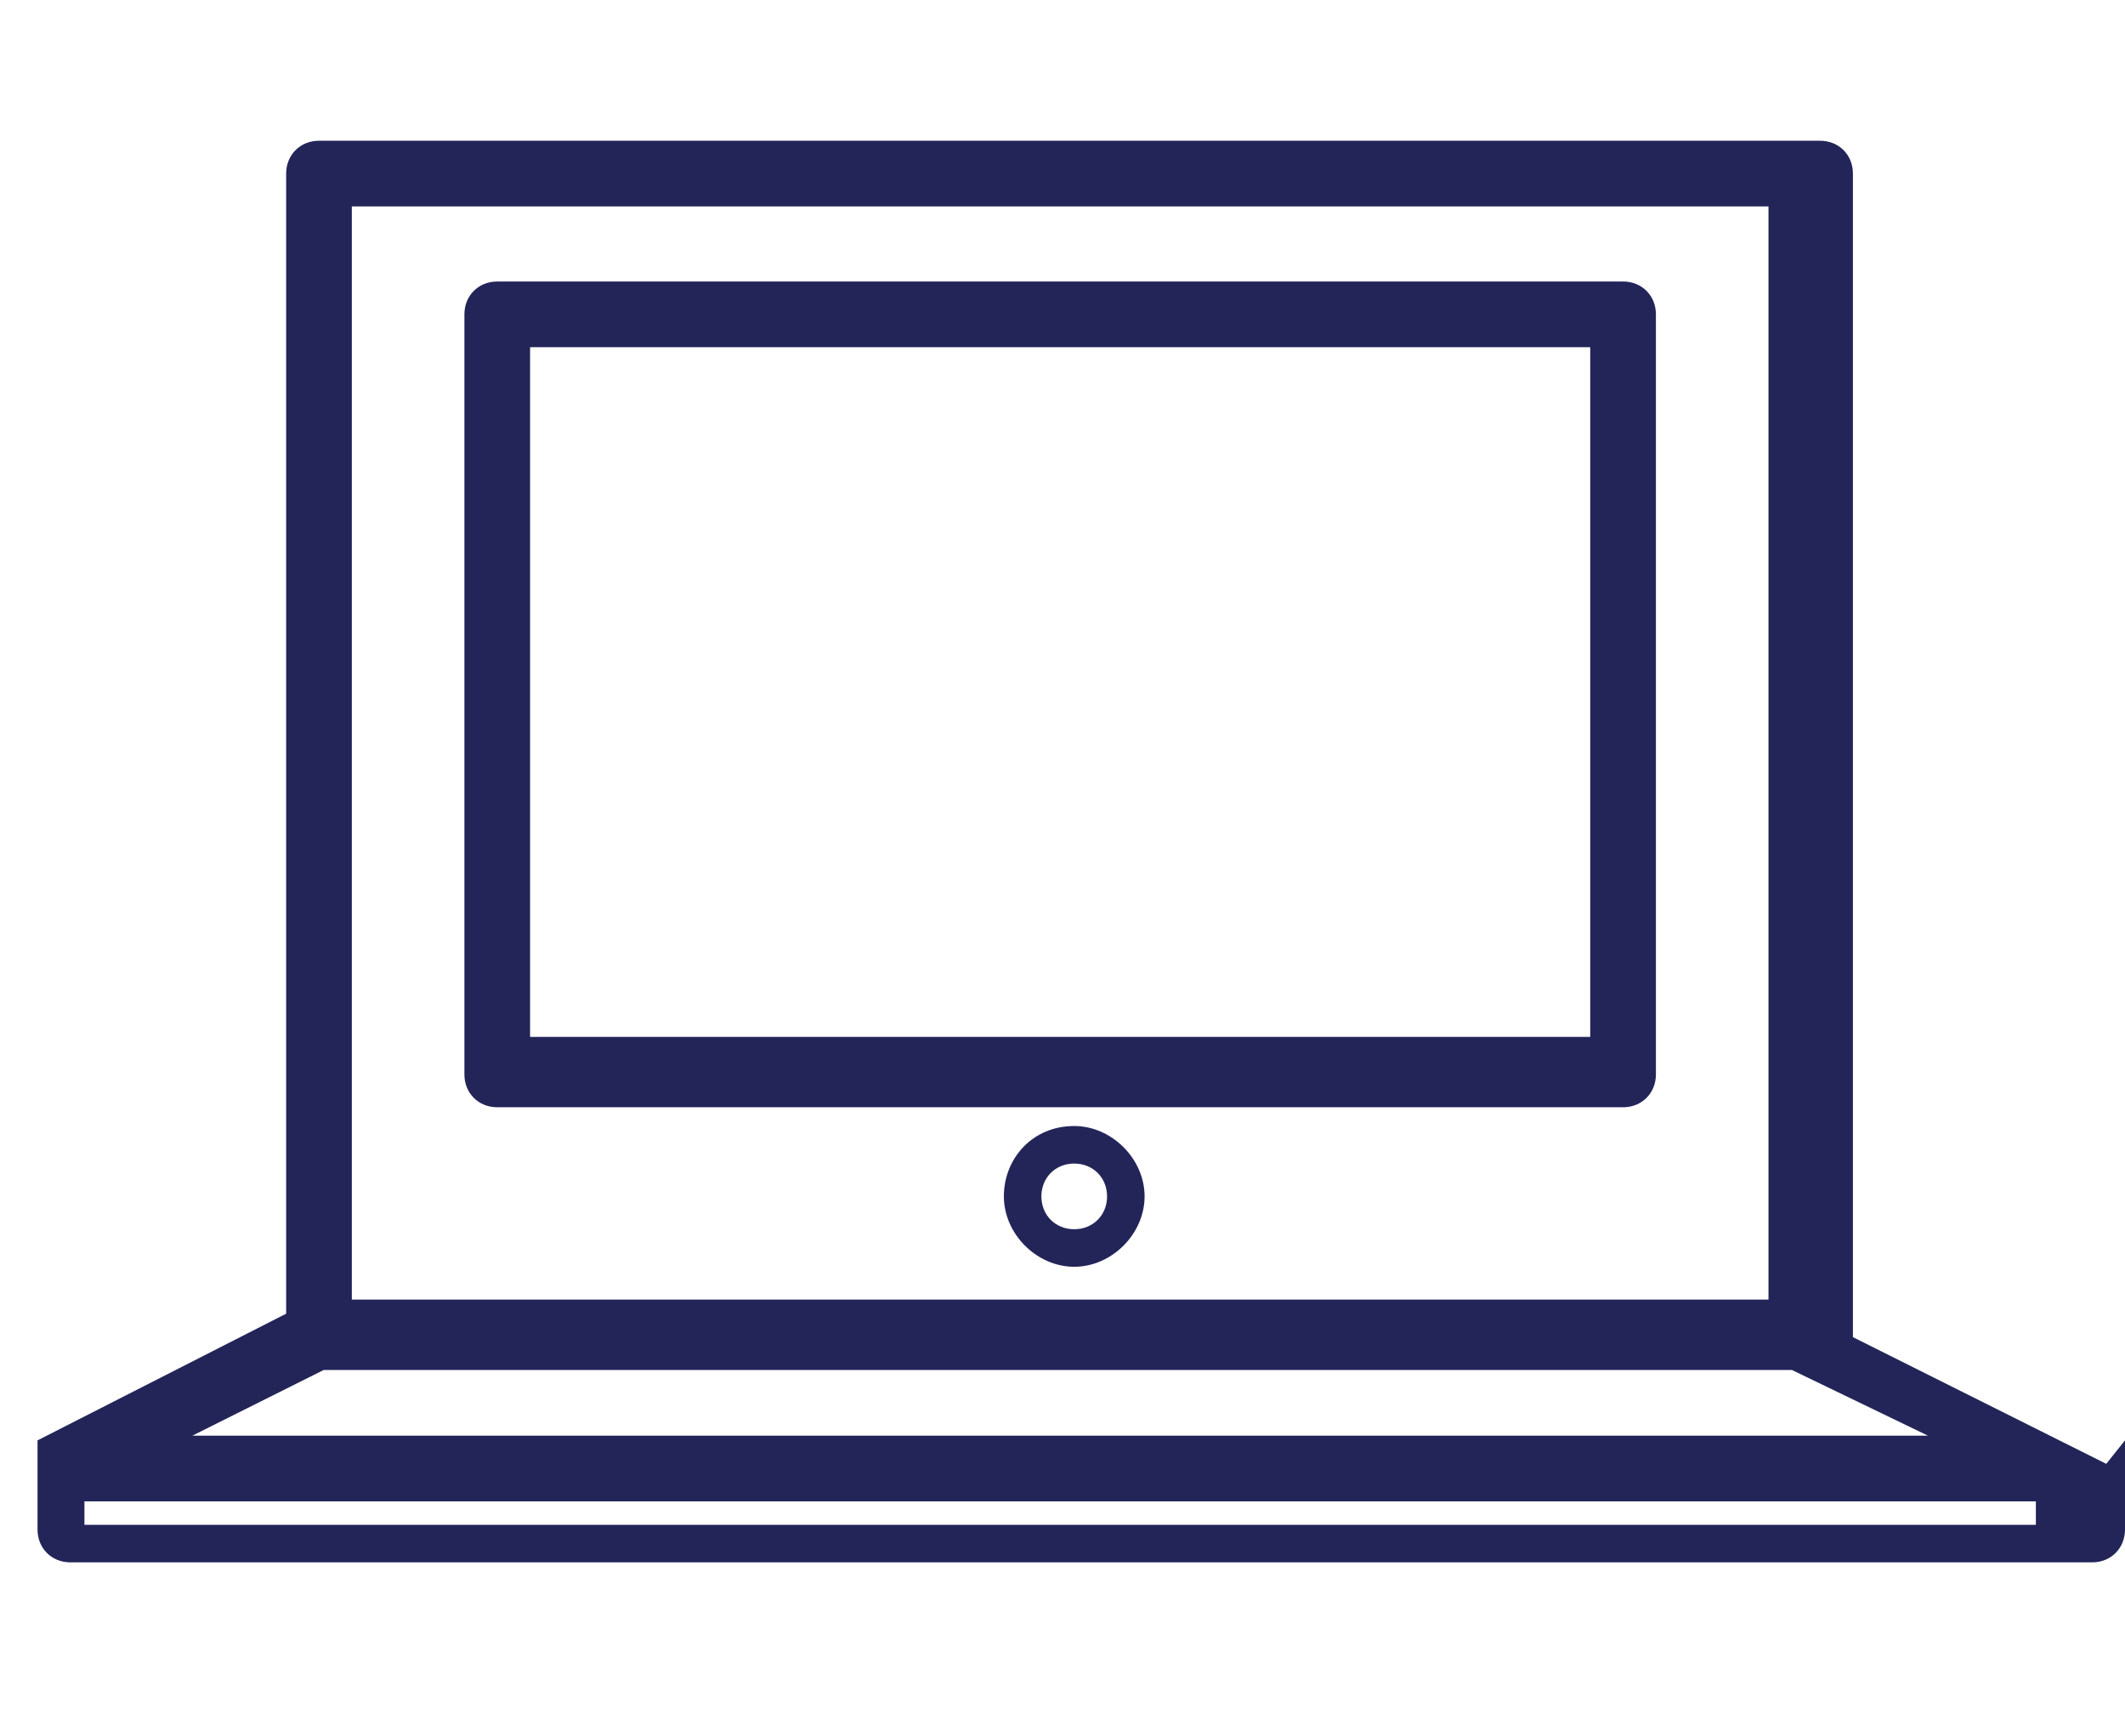
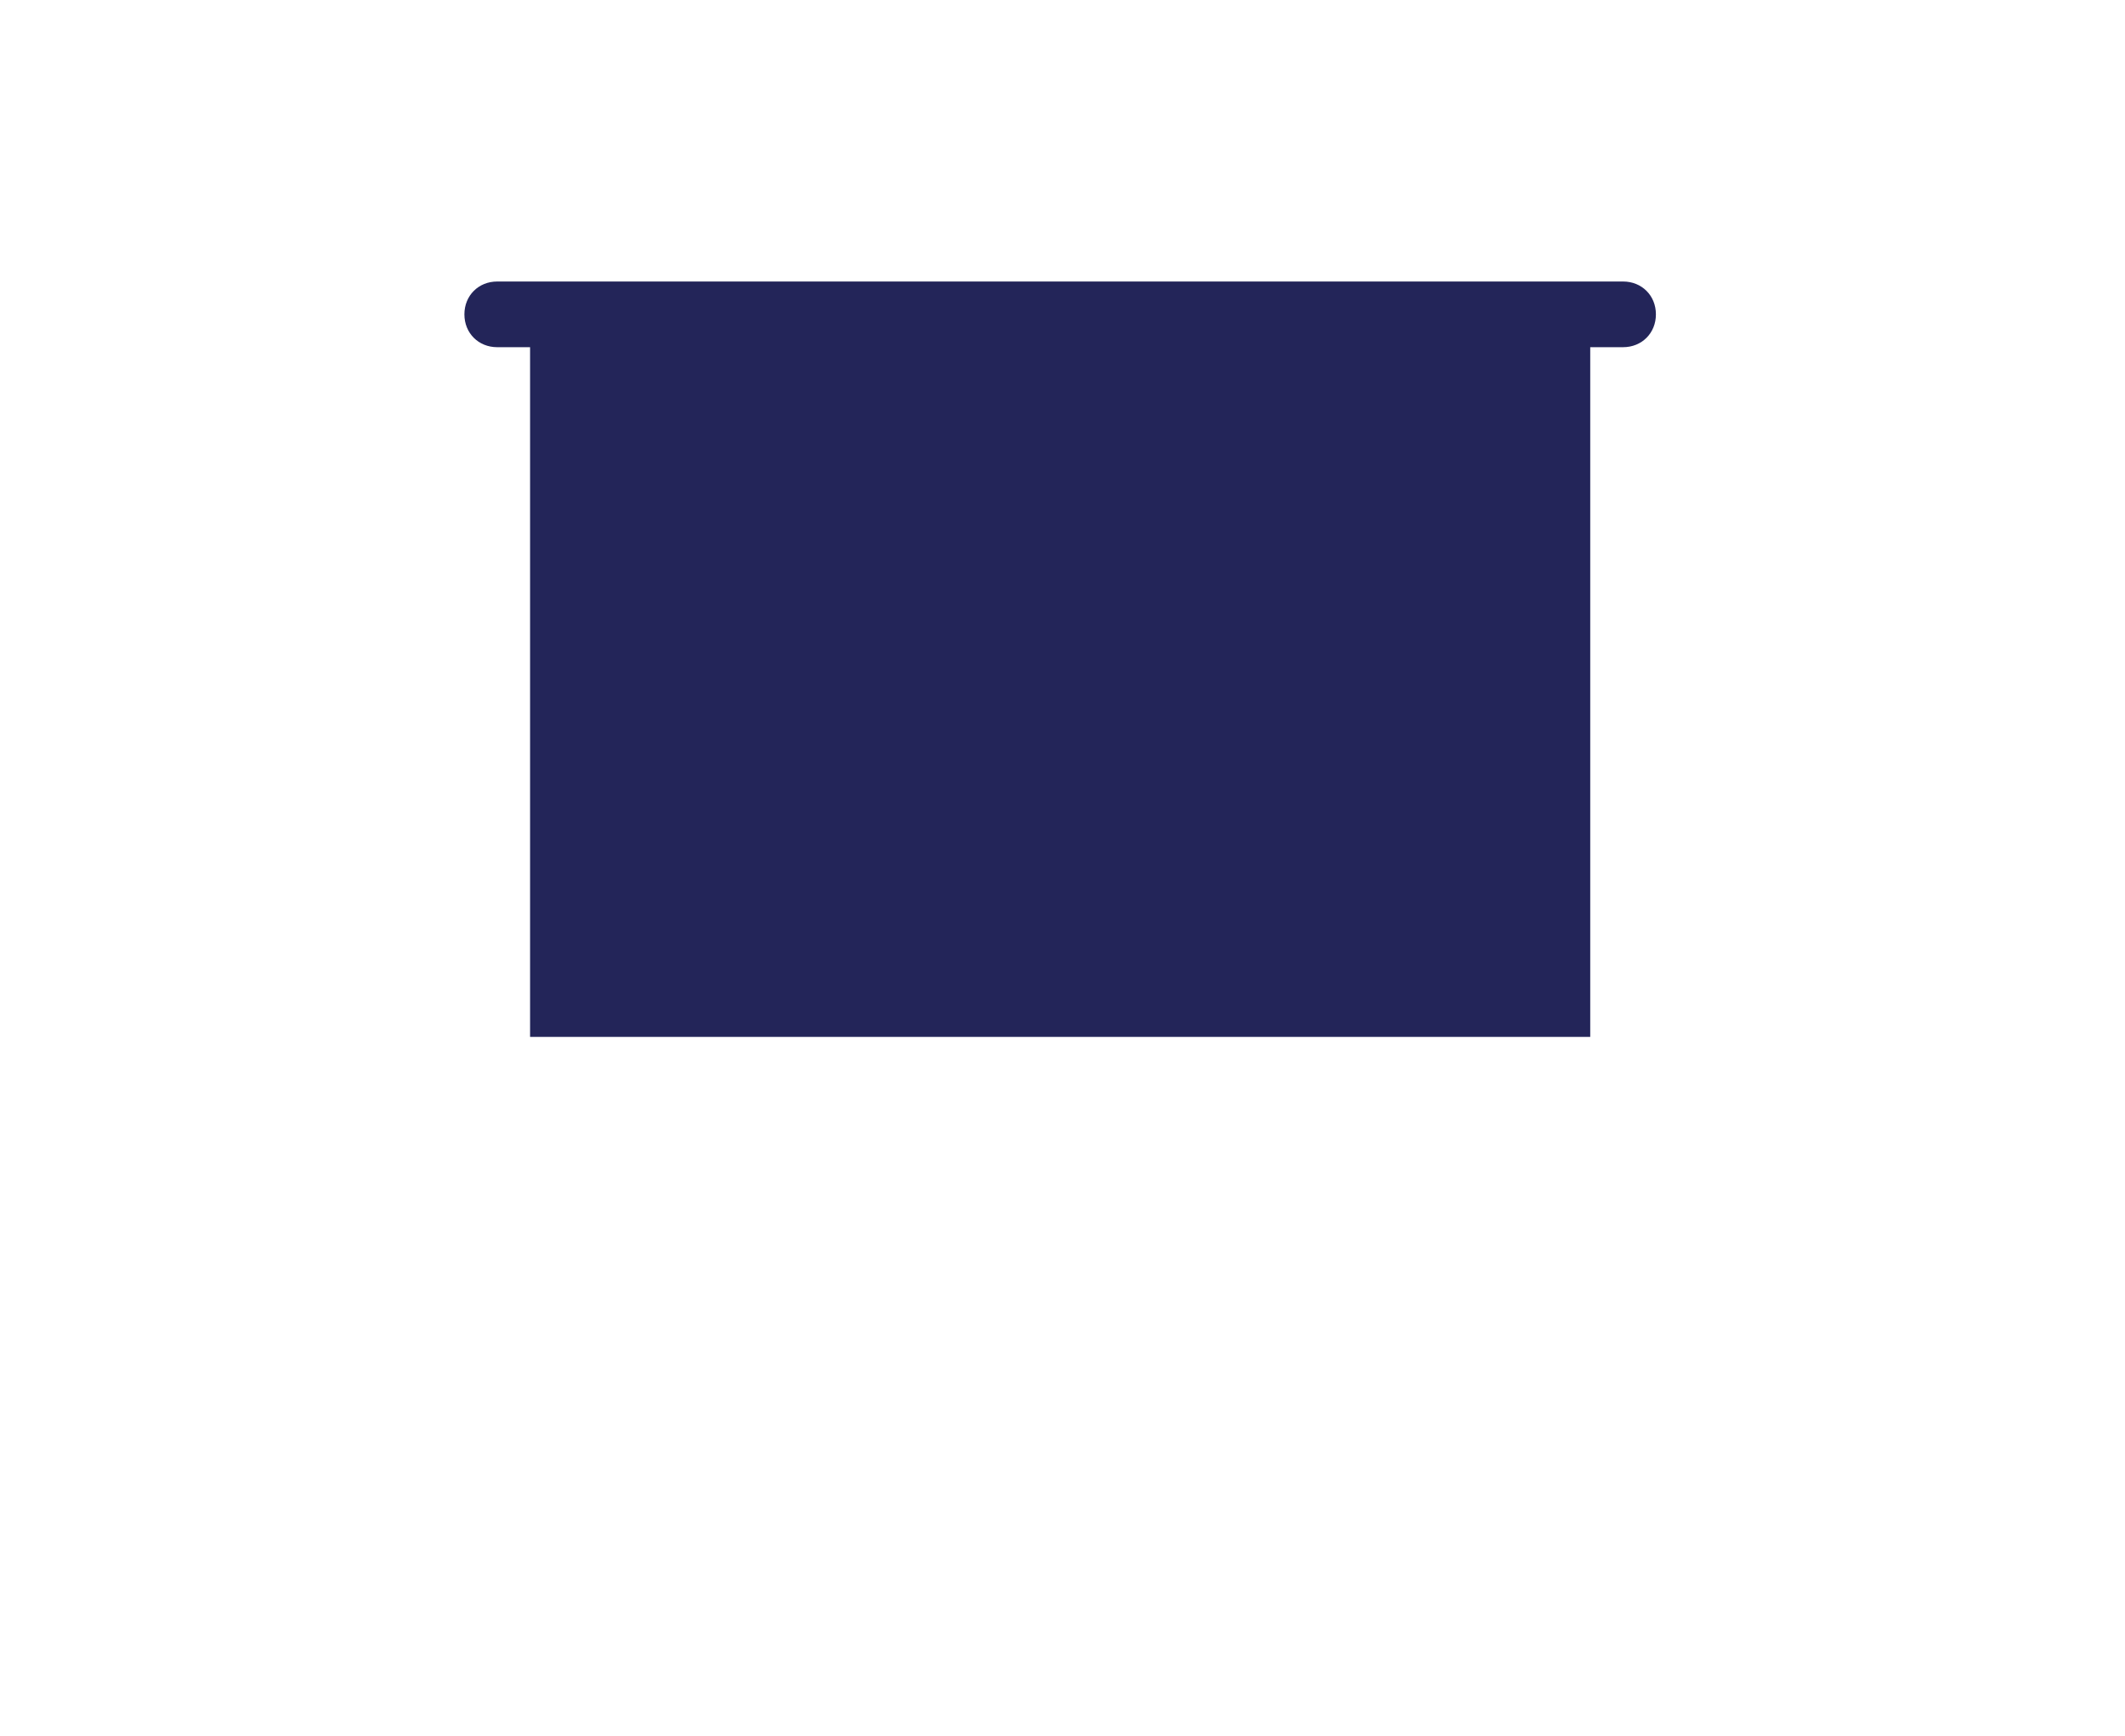
<svg xmlns="http://www.w3.org/2000/svg" id="Layer_1" data-name="Layer 1" version="1.1" viewBox="0 0 45.3 37">
  <defs>
    <style>
      .cls-1 {
        fill: #232559;
        stroke-width: 0px;
      }
    </style>
  </defs>
-   <path class="cls-1" d="M44.9,31.2s0,0,0,0c0,0,0,0,0,0,0,0,0,0,0,0,0,0,0,0,0,0,0,0,0,0,0,0,0,0,0,0,0,0,0,0,0,0,0,0,0,0,0,0,0,0,0,0,0,0,0,0,0,0,0,0,0,0l-5.4-2.7V3.7c0-.4-.3-.7-.7-.7H6.8c-.4,0-.7.3-.7.7v24.3l-5.3,2.7s0,0,0,0c0,0,0,0,0,0,0,0,0,0,0,0,0,0,0,0,0,0,0,0,0,0,0,0,0,0,0,0,0,0,0,0,0,0,0,0,0,0,0,0,0,0,0,0,0,0,0,0,0,0,0,0,0,0,0,0,0,0,0,0,0,0,0,0,0,0v1.9c0,.4.3.7.7.7h43.1c.4,0,.7-.3.7-.7v-1.9s0,0,0,0c0,0,0,0,0,0ZM4.1,30.6l2.8-1.4h31.3l2.9,1.4H4.1ZM7.5,4.4h30.2v23.3H7.5V4.4ZM43.5,32.5H1.8v-.5h41.6v.5Z" />
-   <path class="cls-1" d="M34.6,6H10.6c-.4,0-.7.3-.7.7v16.2c0,.4.3.7.7.7h24c.4,0,.7-.3.7-.7V6.7c0-.4-.3-.7-.7-.7ZM33.8,22.1H11.3V7.4h22.6v14.7Z" />
-   <path class="cls-1" d="M22.9,24c-.9,0-1.5.7-1.5,1.5s.7,1.5,1.5,1.5,1.5-.7,1.5-1.5-.7-1.5-1.5-1.5ZM22.9,26.2c-.4,0-.7-.3-.7-.7s.3-.7.7-.7.7.3.7.7-.3.7-.7.7Z" />
+   <path class="cls-1" d="M34.6,6H10.6c-.4,0-.7.3-.7.7c0,.4.3.7.7.7h24c.4,0,.7-.3.7-.7V6.7c0-.4-.3-.7-.7-.7ZM33.8,22.1H11.3V7.4h22.6v14.7Z" />
</svg>